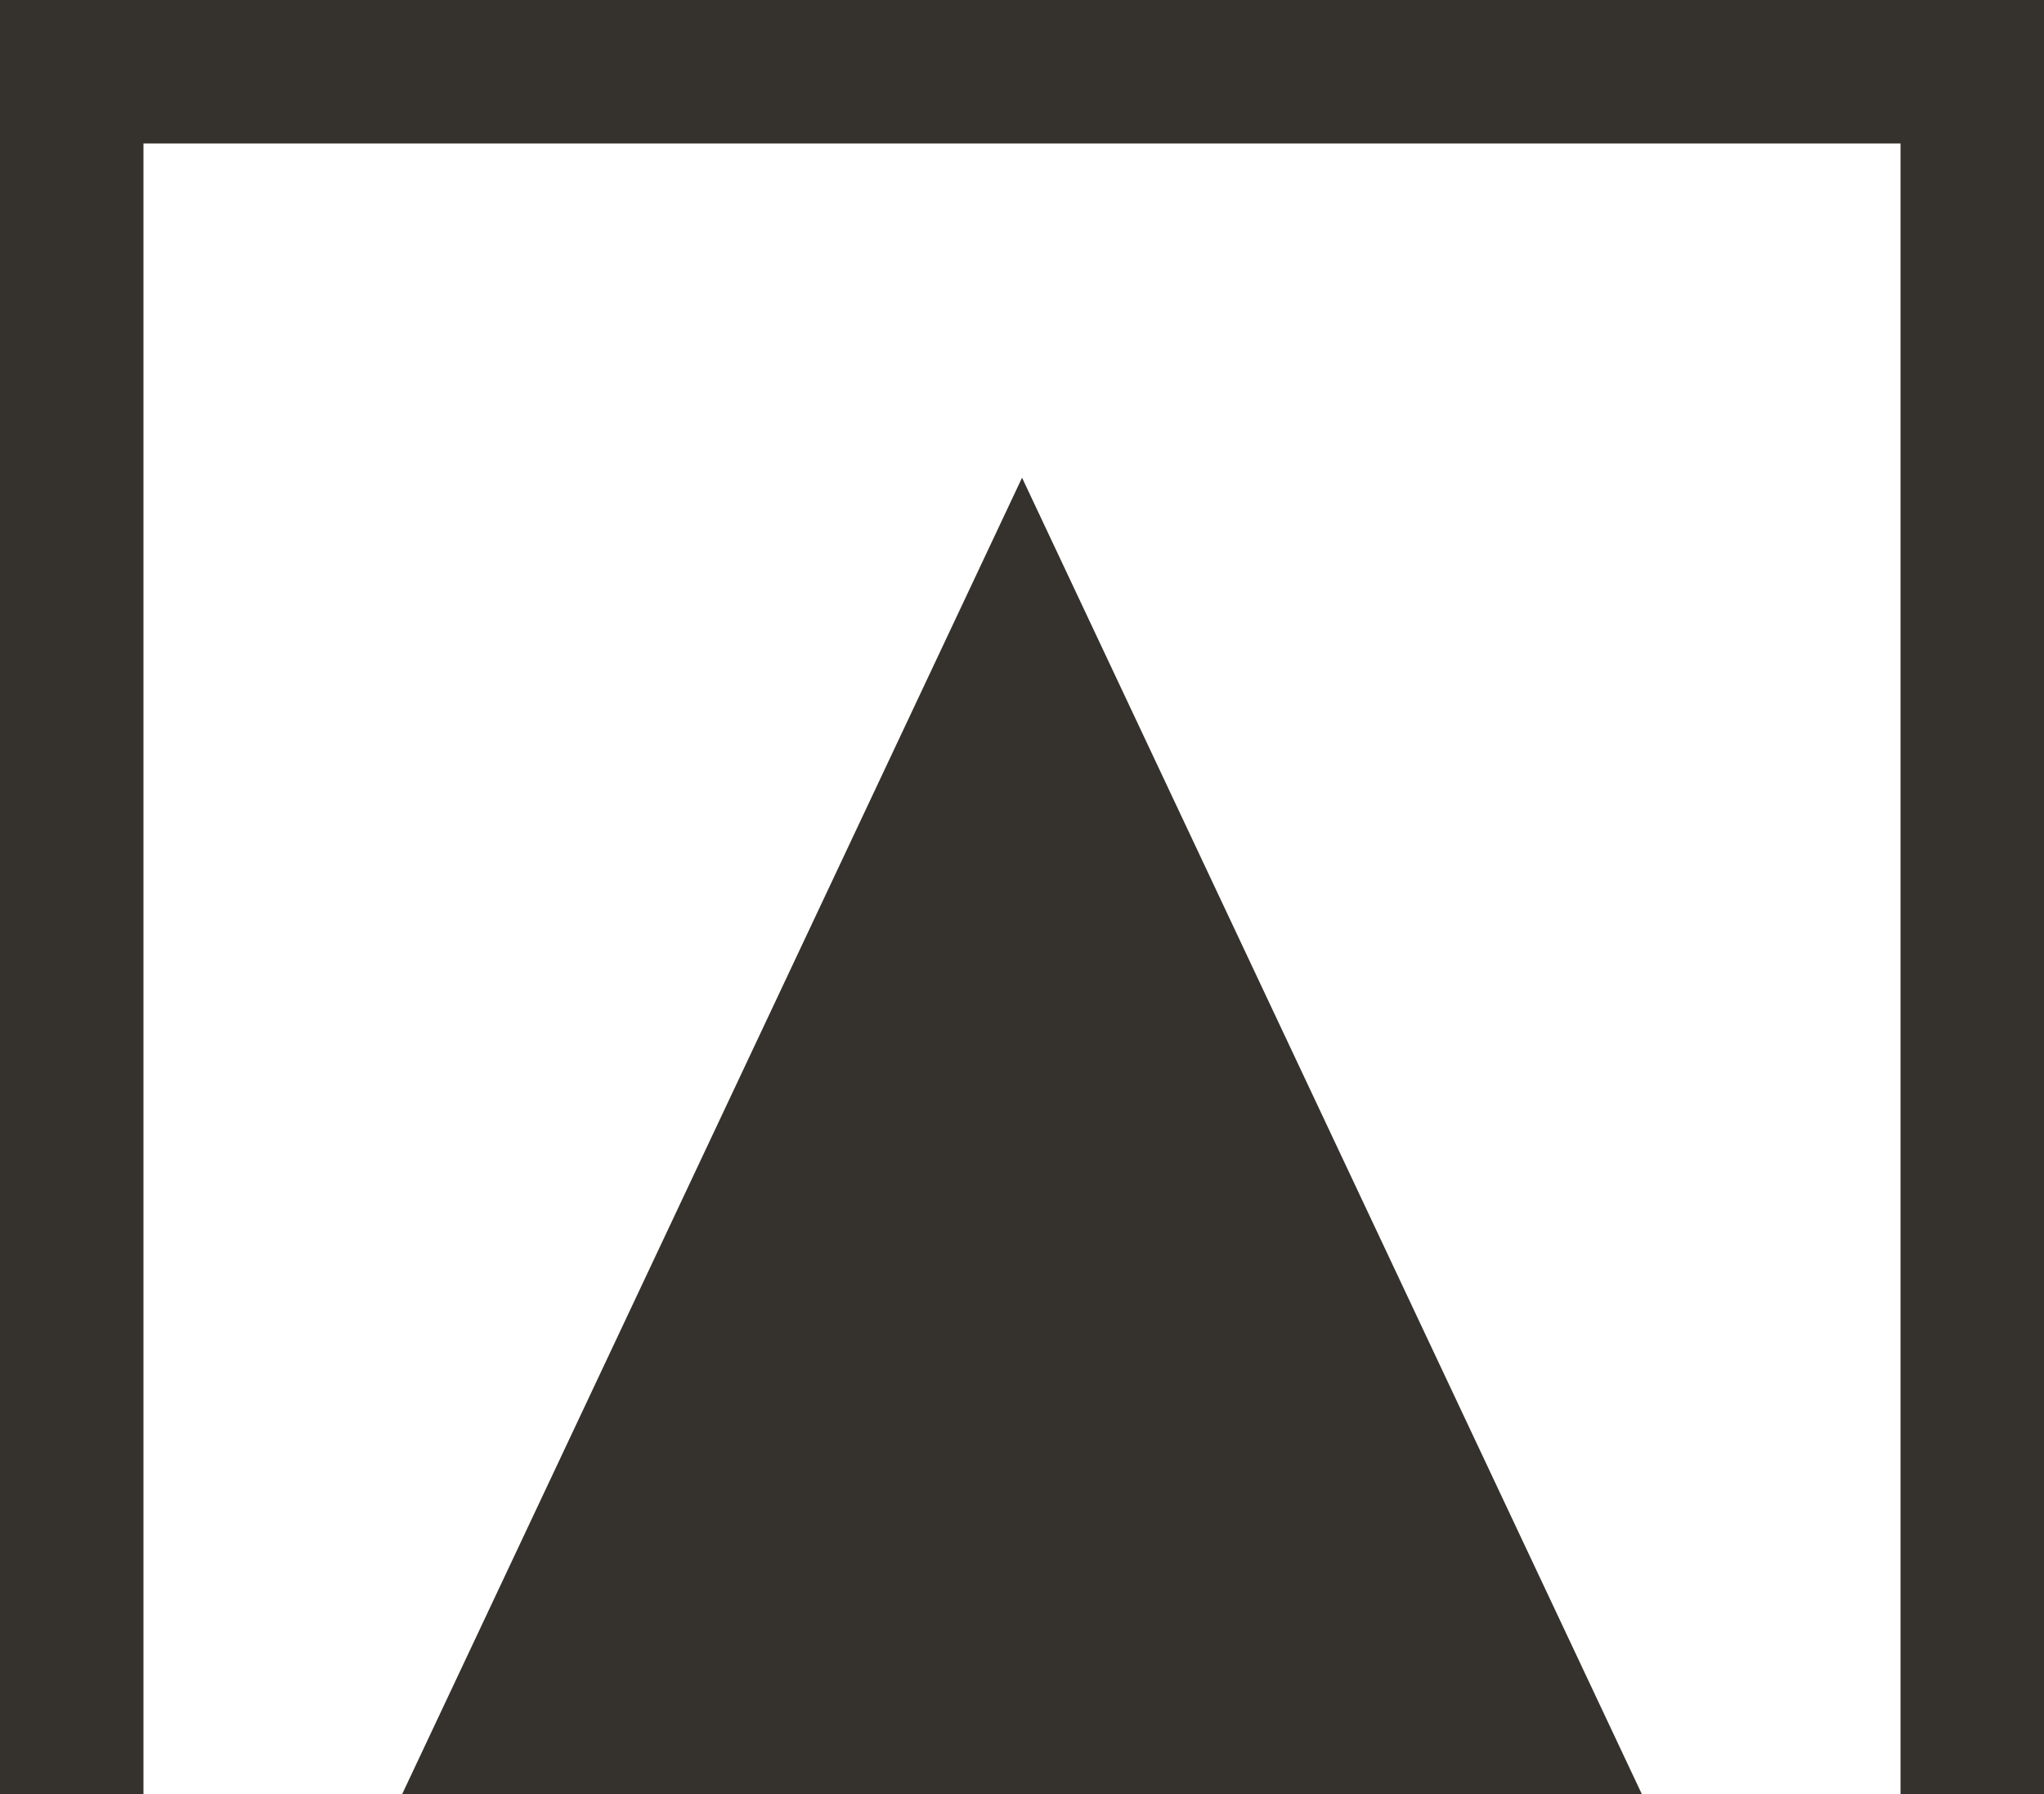
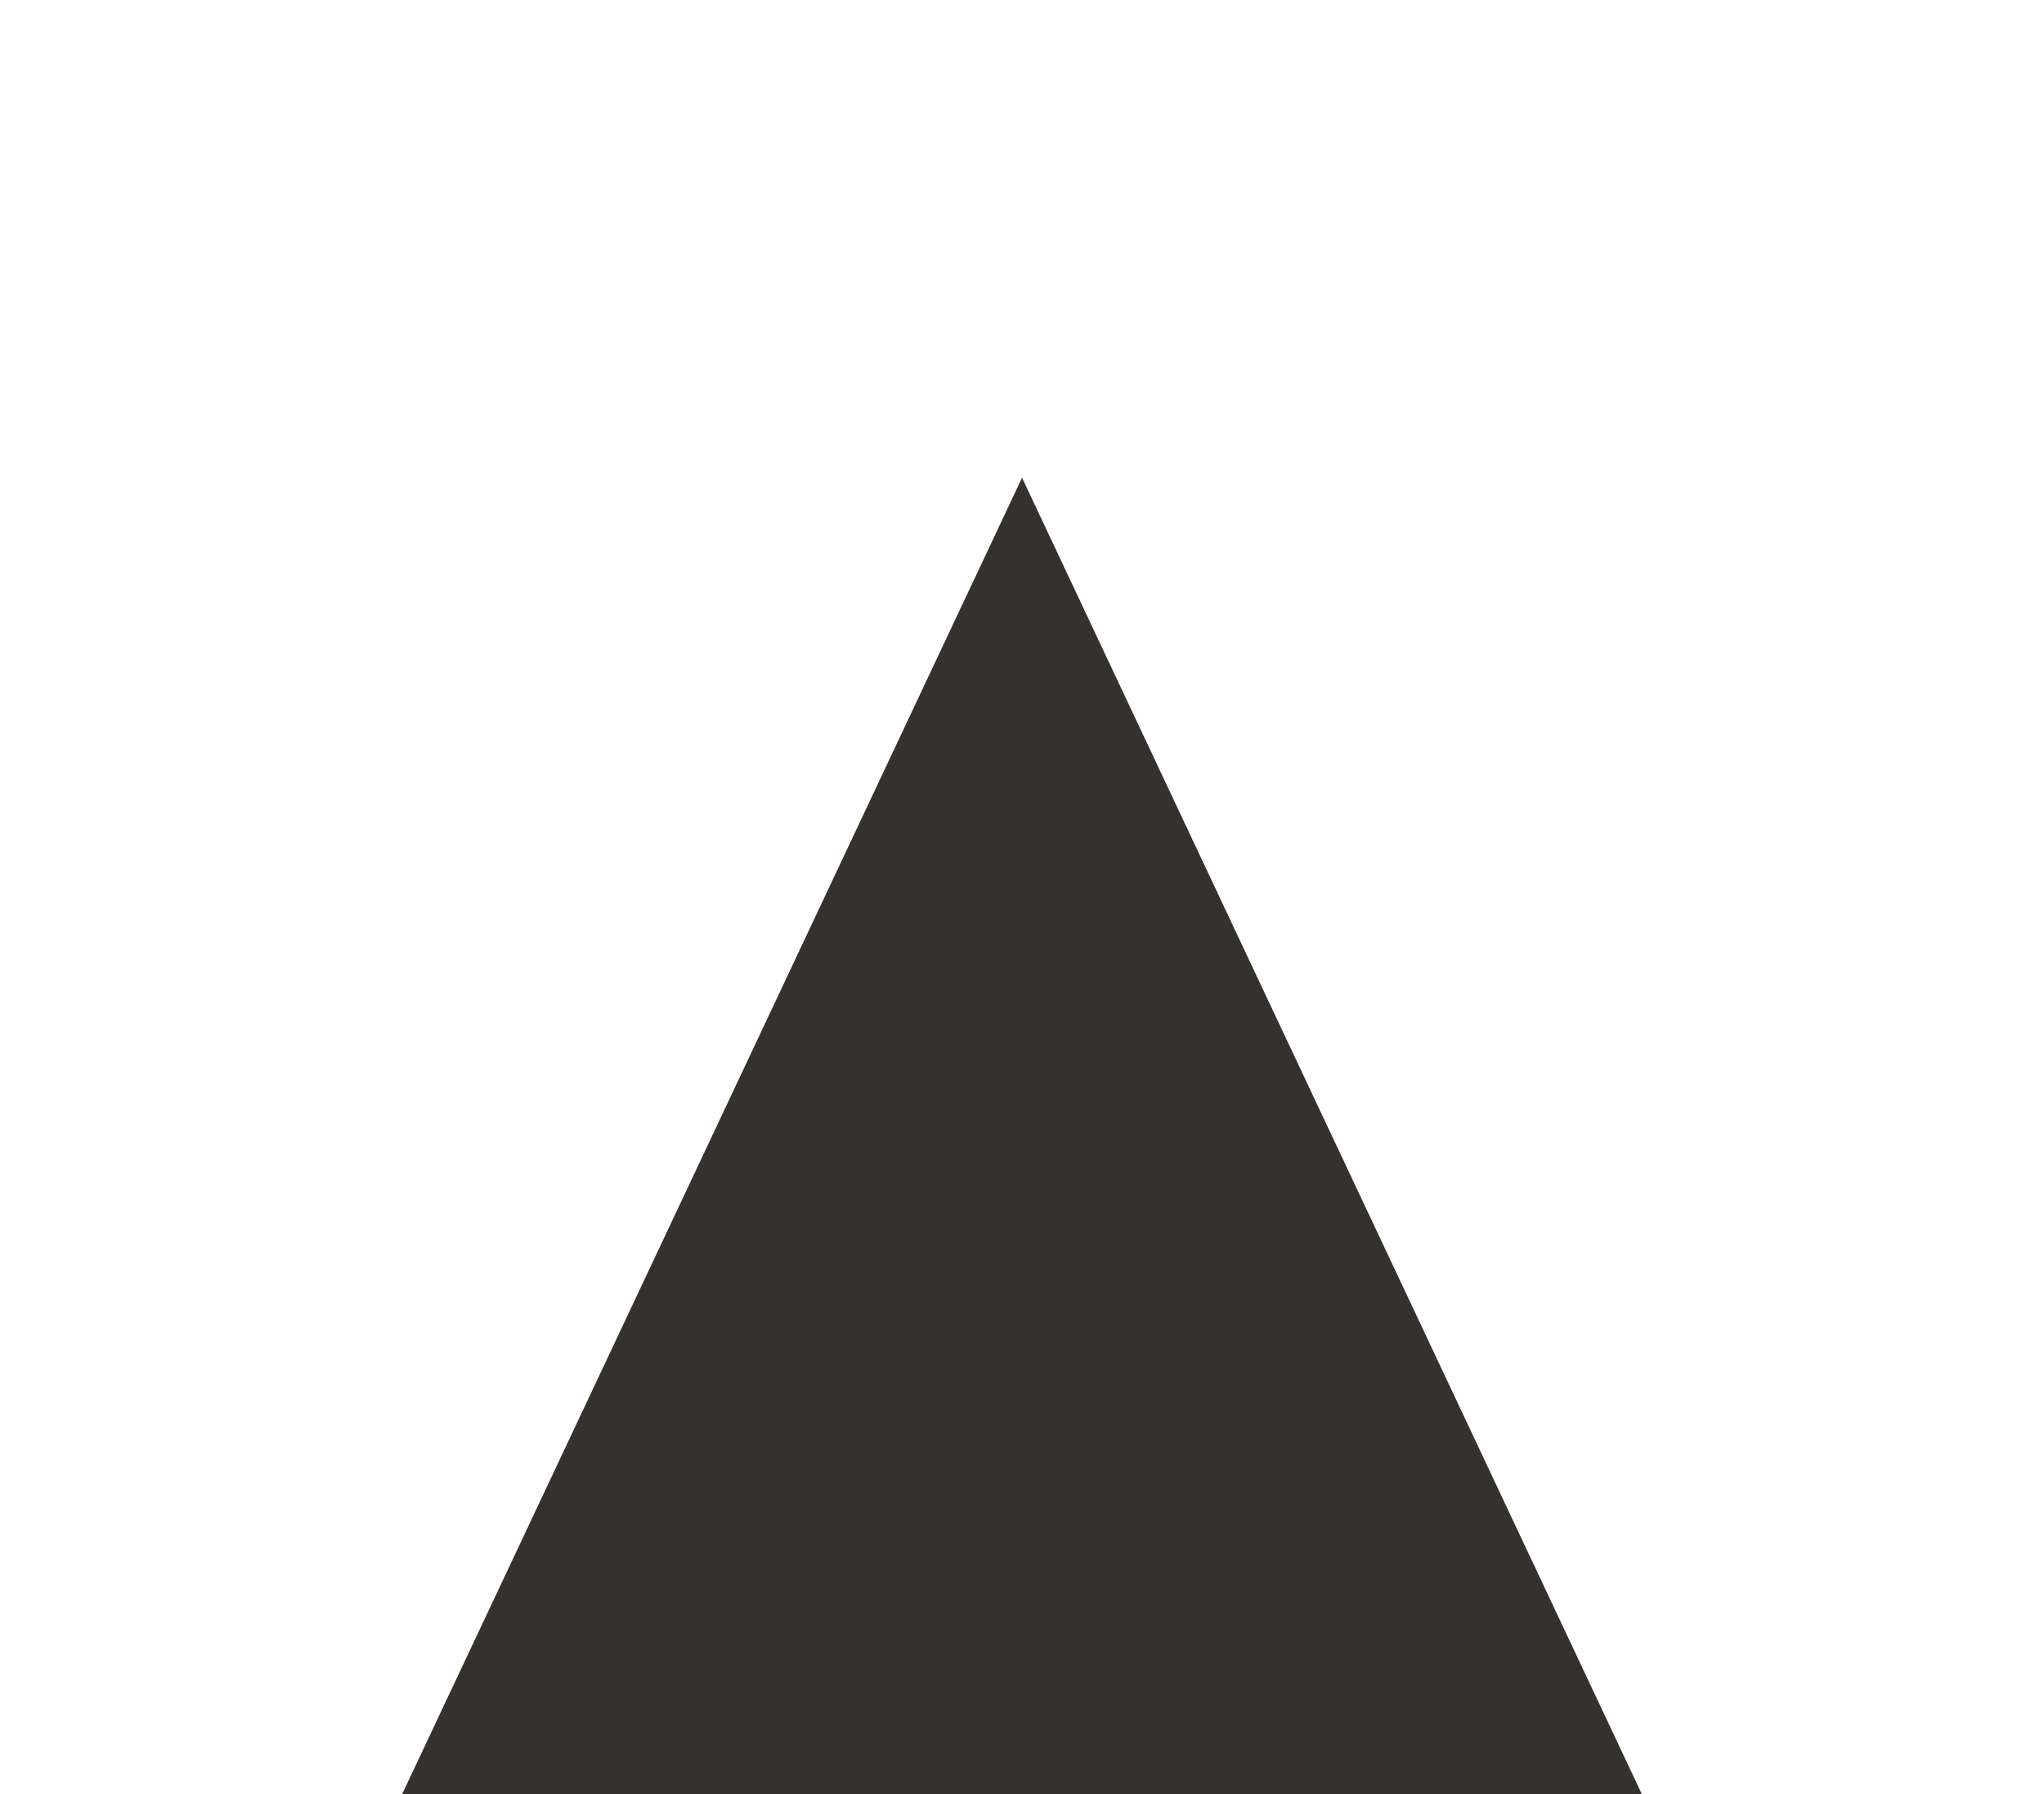
<svg xmlns="http://www.w3.org/2000/svg" version="1.1" id="Layer_1" x="0px" y="0px" width="21.371px" height="18.758px" viewBox="0 0 21.371 18.758" enable-background="new 0 0 21.371 18.758" xml:space="preserve">
  <polygon fill="#35312D" points="4.204,18.758 10.686,4.994 17.167,18.758 " />
-   <polyline fill="none" stroke="#35312D" stroke-width="1.5" stroke-miterlimit="10" points="0.75,18.758 0.75,0.75 20.621,0.75   20.621,18.758 " />
</svg>